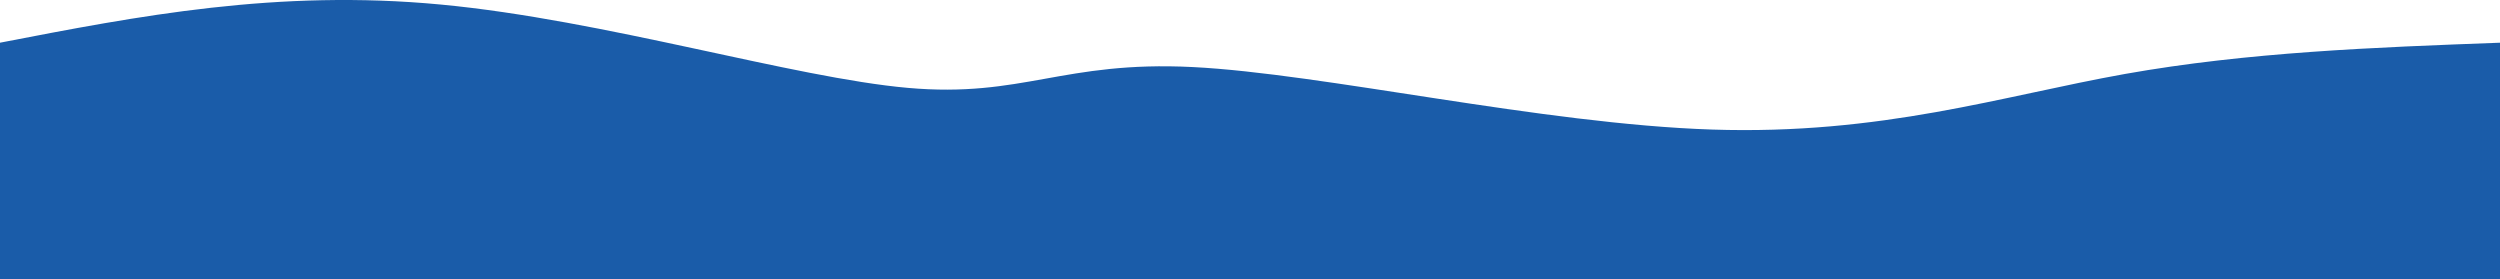
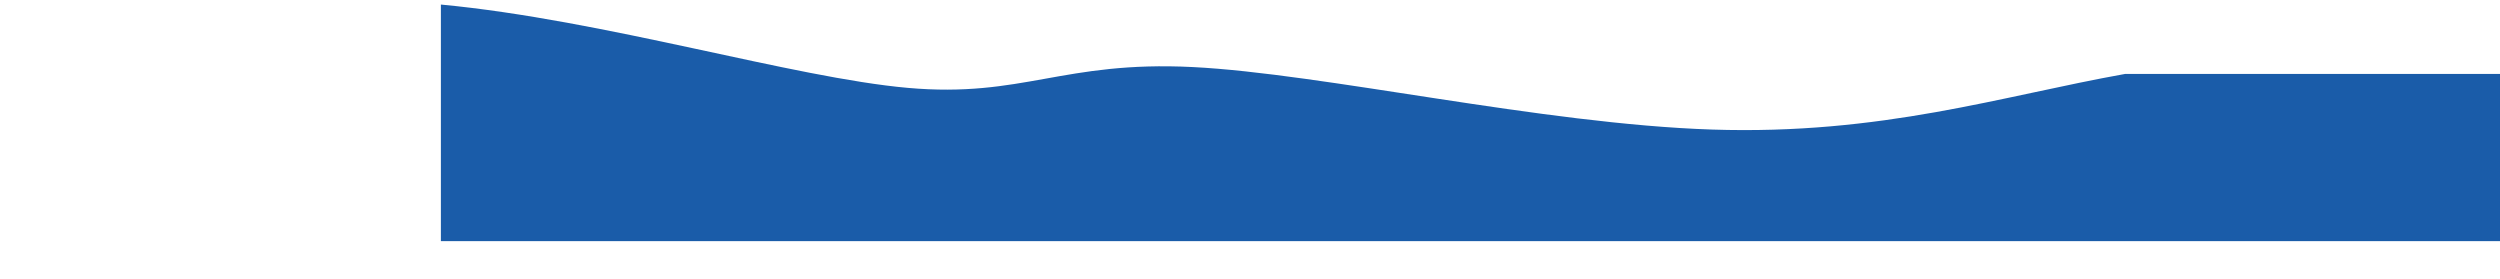
<svg xmlns="http://www.w3.org/2000/svg" id="_レイヤー_1" data-name=" レイヤー 1" width="1920" height="214.5" viewBox="0 0 1920 214.5">
-   <path d="M1632,56.8c-94.5,16.9-186.9,47-317.3,42.7-130.4-4.3-298.9-43-398.7-48-99.7-5-130.7,23.8-218.7,16-88-7.8-233-52.1-358.7-64C212.9-8.4,106.5,12.2,0,32.8v181.7h1920V32.8c-96.7,3.6-193.5,7.2-288,24Z" style="fill: #1a5ca9;" />
+   <path d="M1632,56.8c-94.5,16.9-186.9,47-317.3,42.7-130.4-4.3-298.9-43-398.7-48-99.7-5-130.7,23.8-218.7,16-88-7.8-233-52.1-358.7-64v181.7h1920V32.8c-96.7,3.6-193.5,7.2-288,24Z" style="fill: #1a5ca9;" />
</svg>